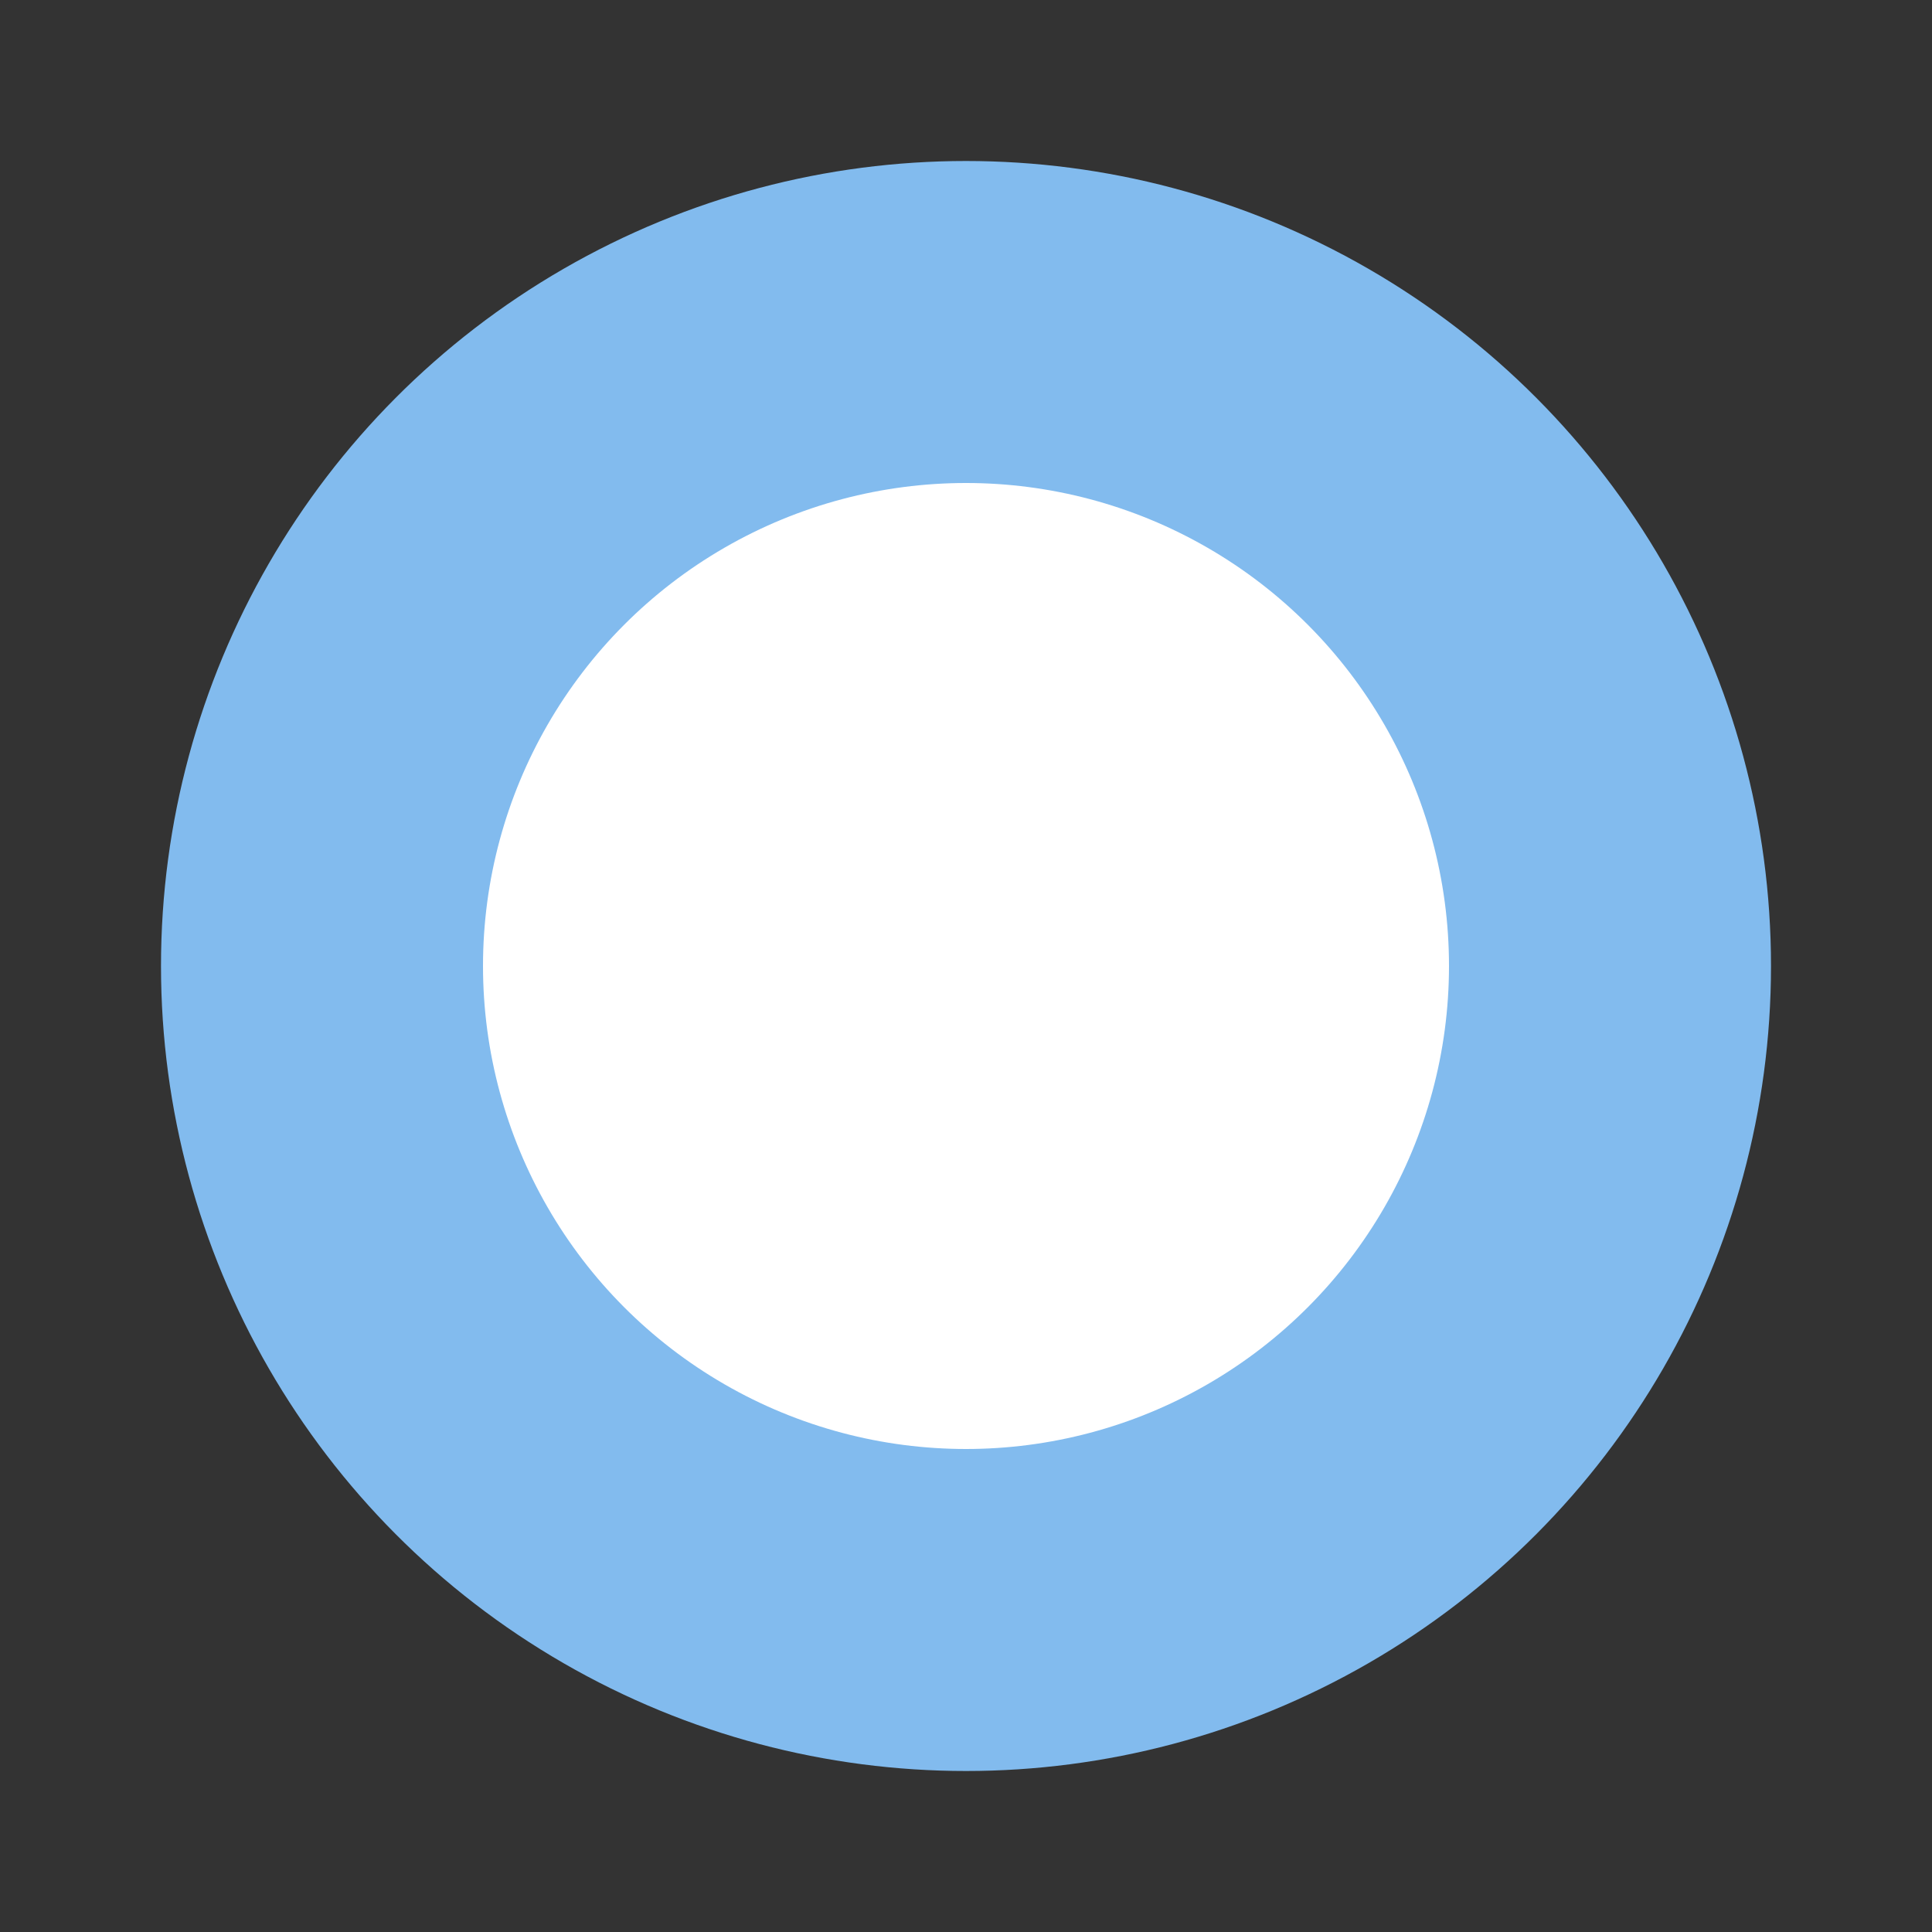
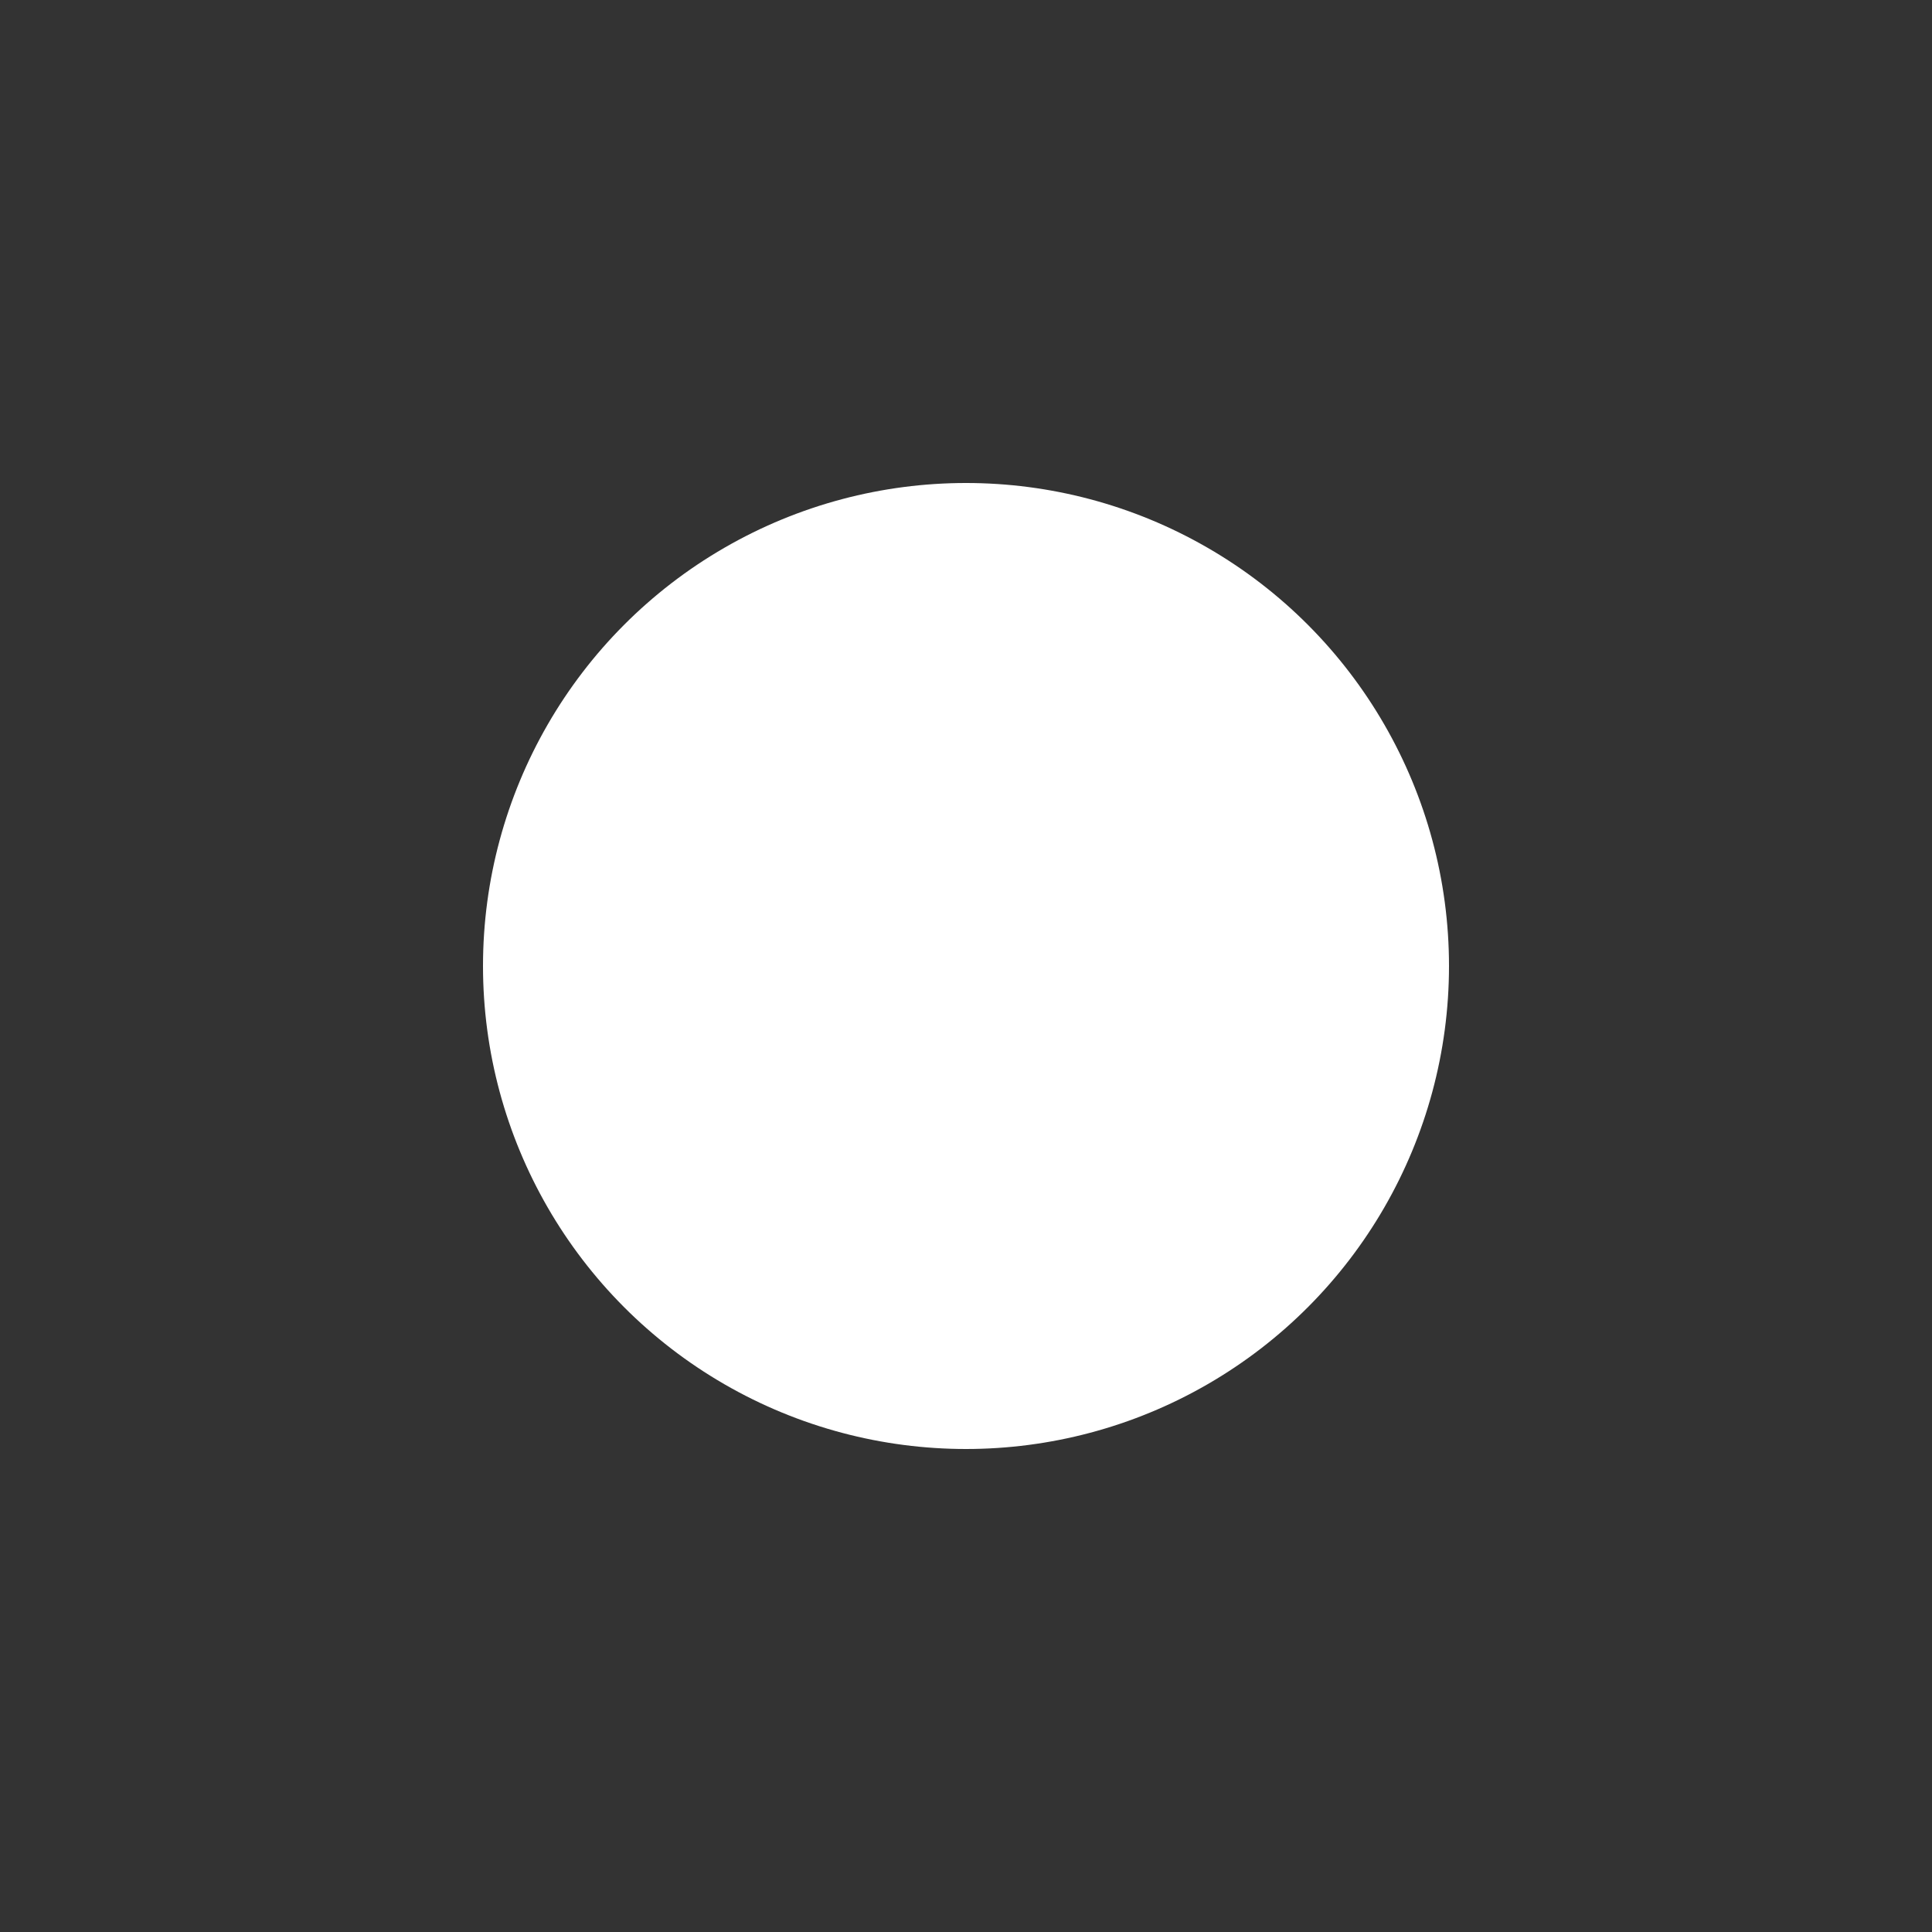
<svg xmlns="http://www.w3.org/2000/svg" width="12" height="12" viewBox="0 0 12 12">
  <rect x="0" y="0" width="12" height="12" fill="#333333" stroke="none" />
  <g fill="none" fill-rule="evenodd">
-     <circle cx="6" cy="6" r="5" fill="#82bbee" />
    <circle cx="6" cy="6" r="3" fill="#FFF" />
  </g>
</svg>